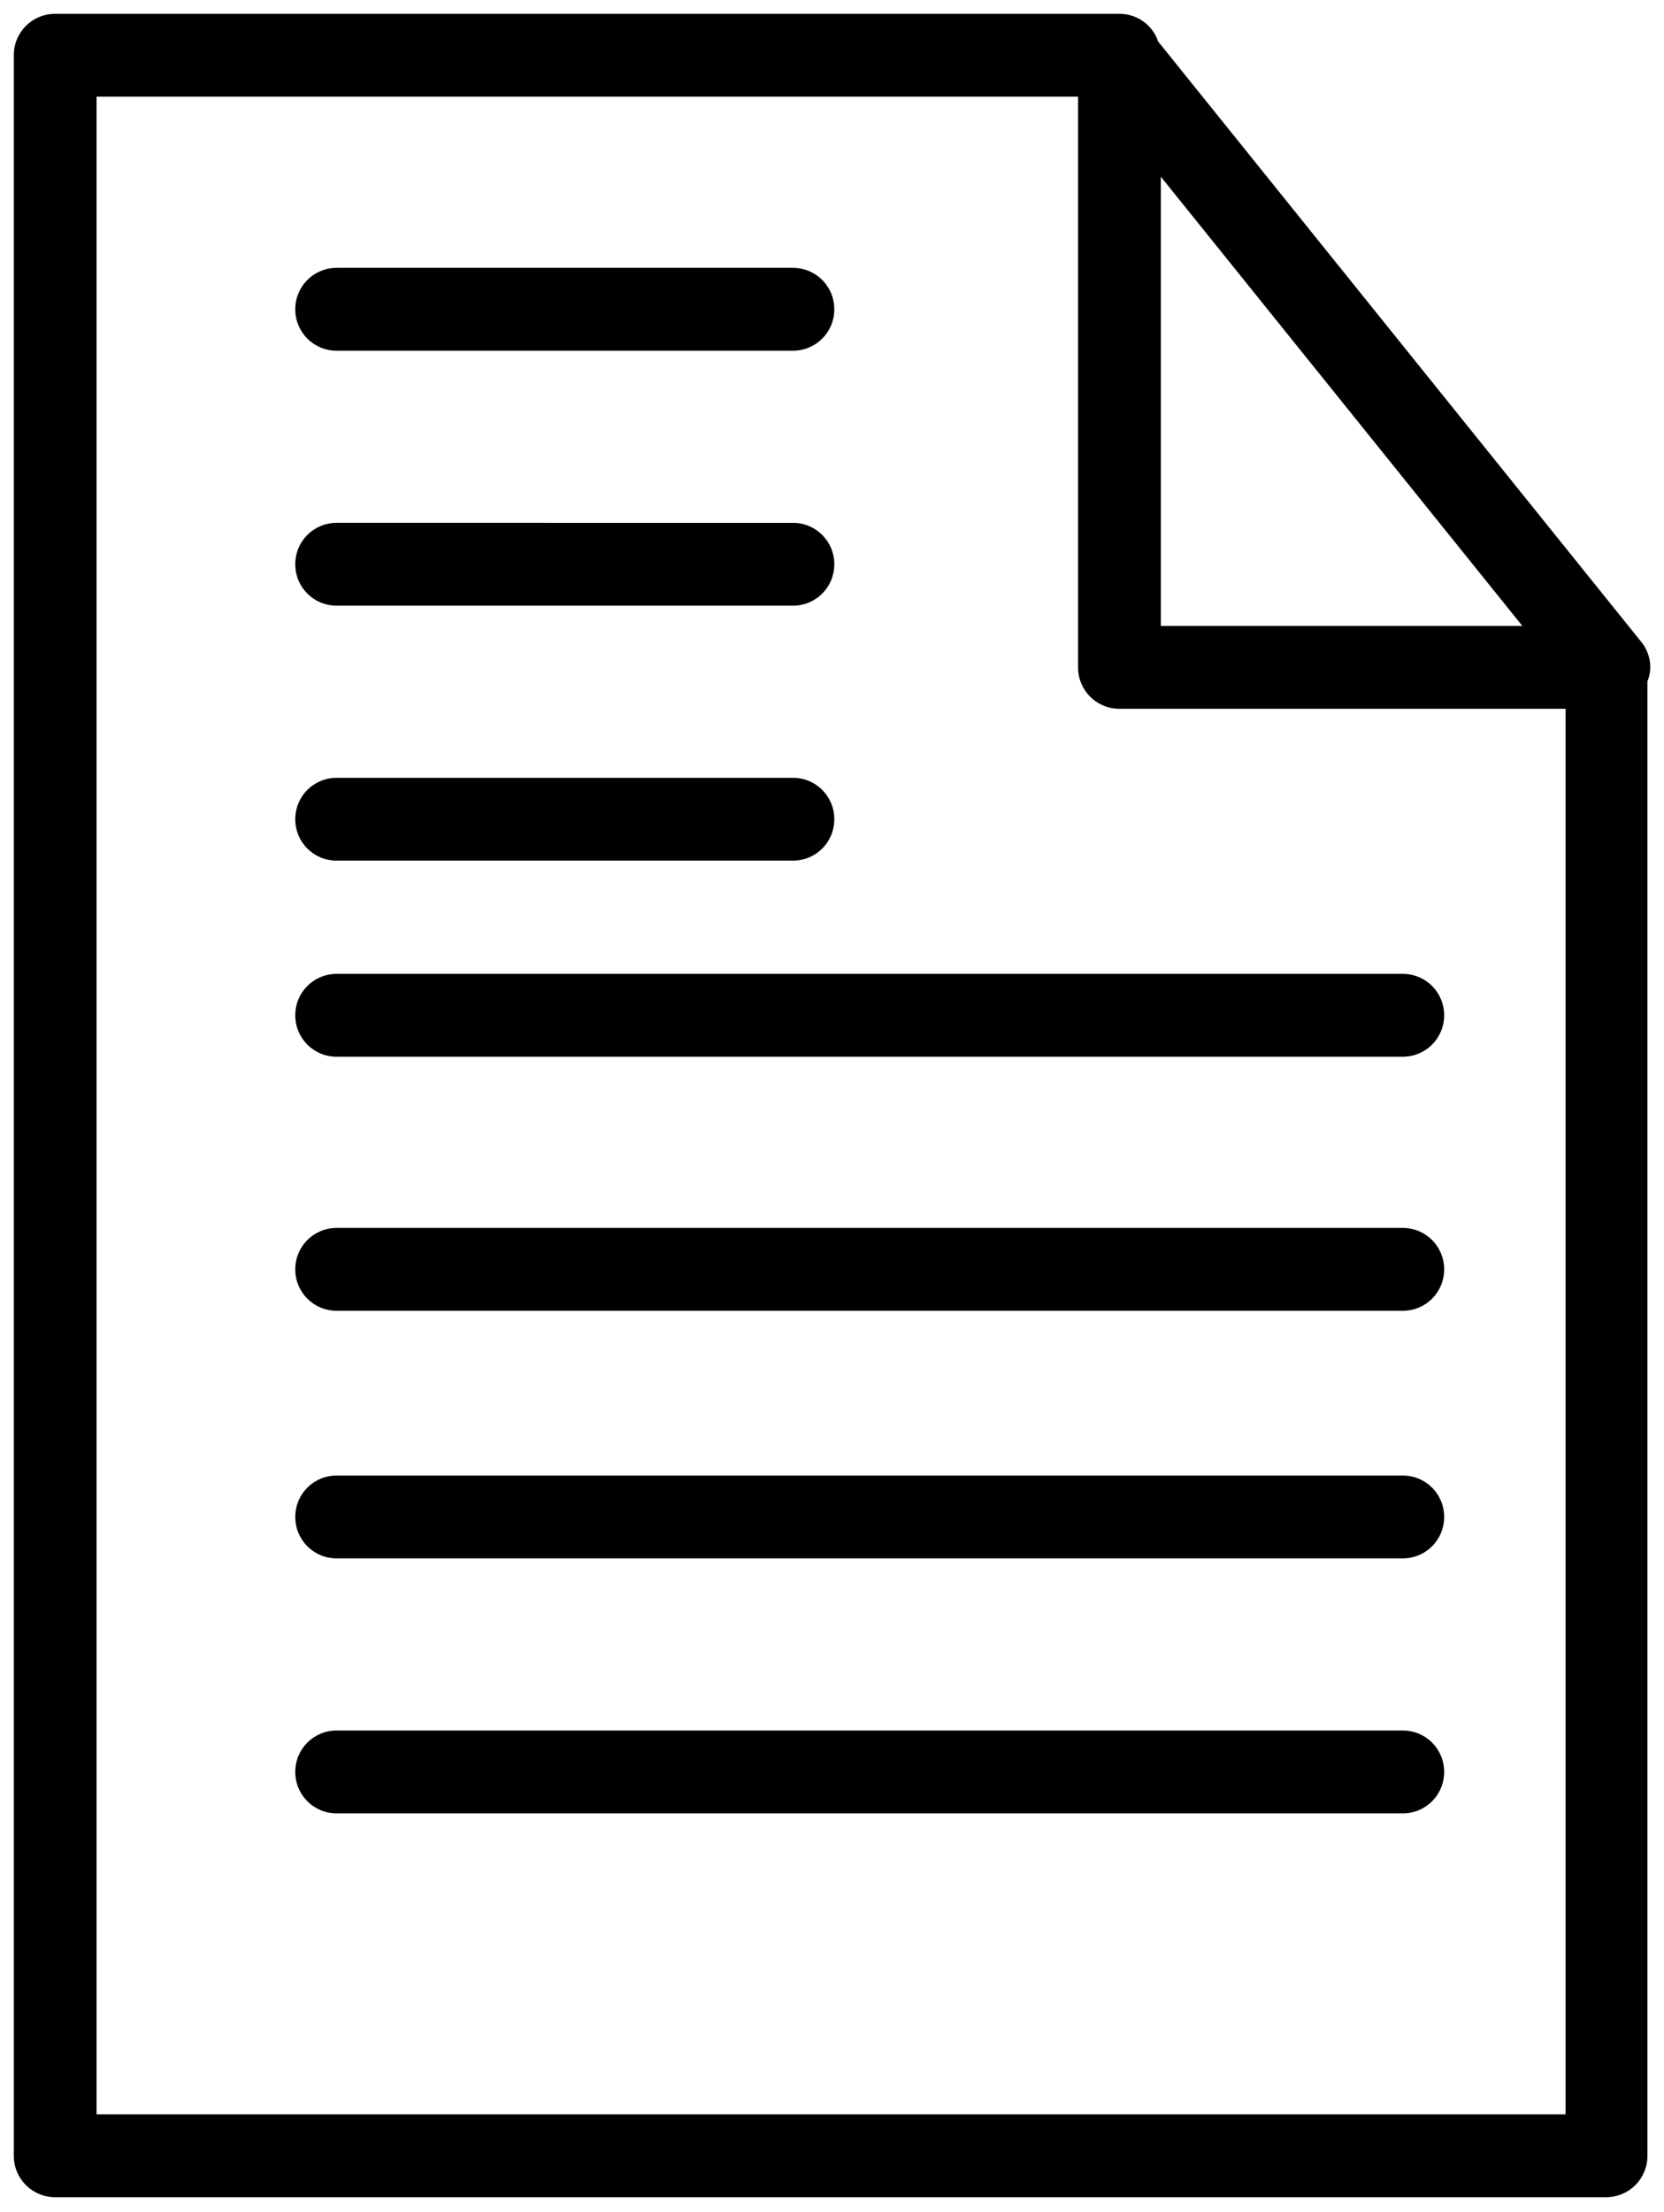
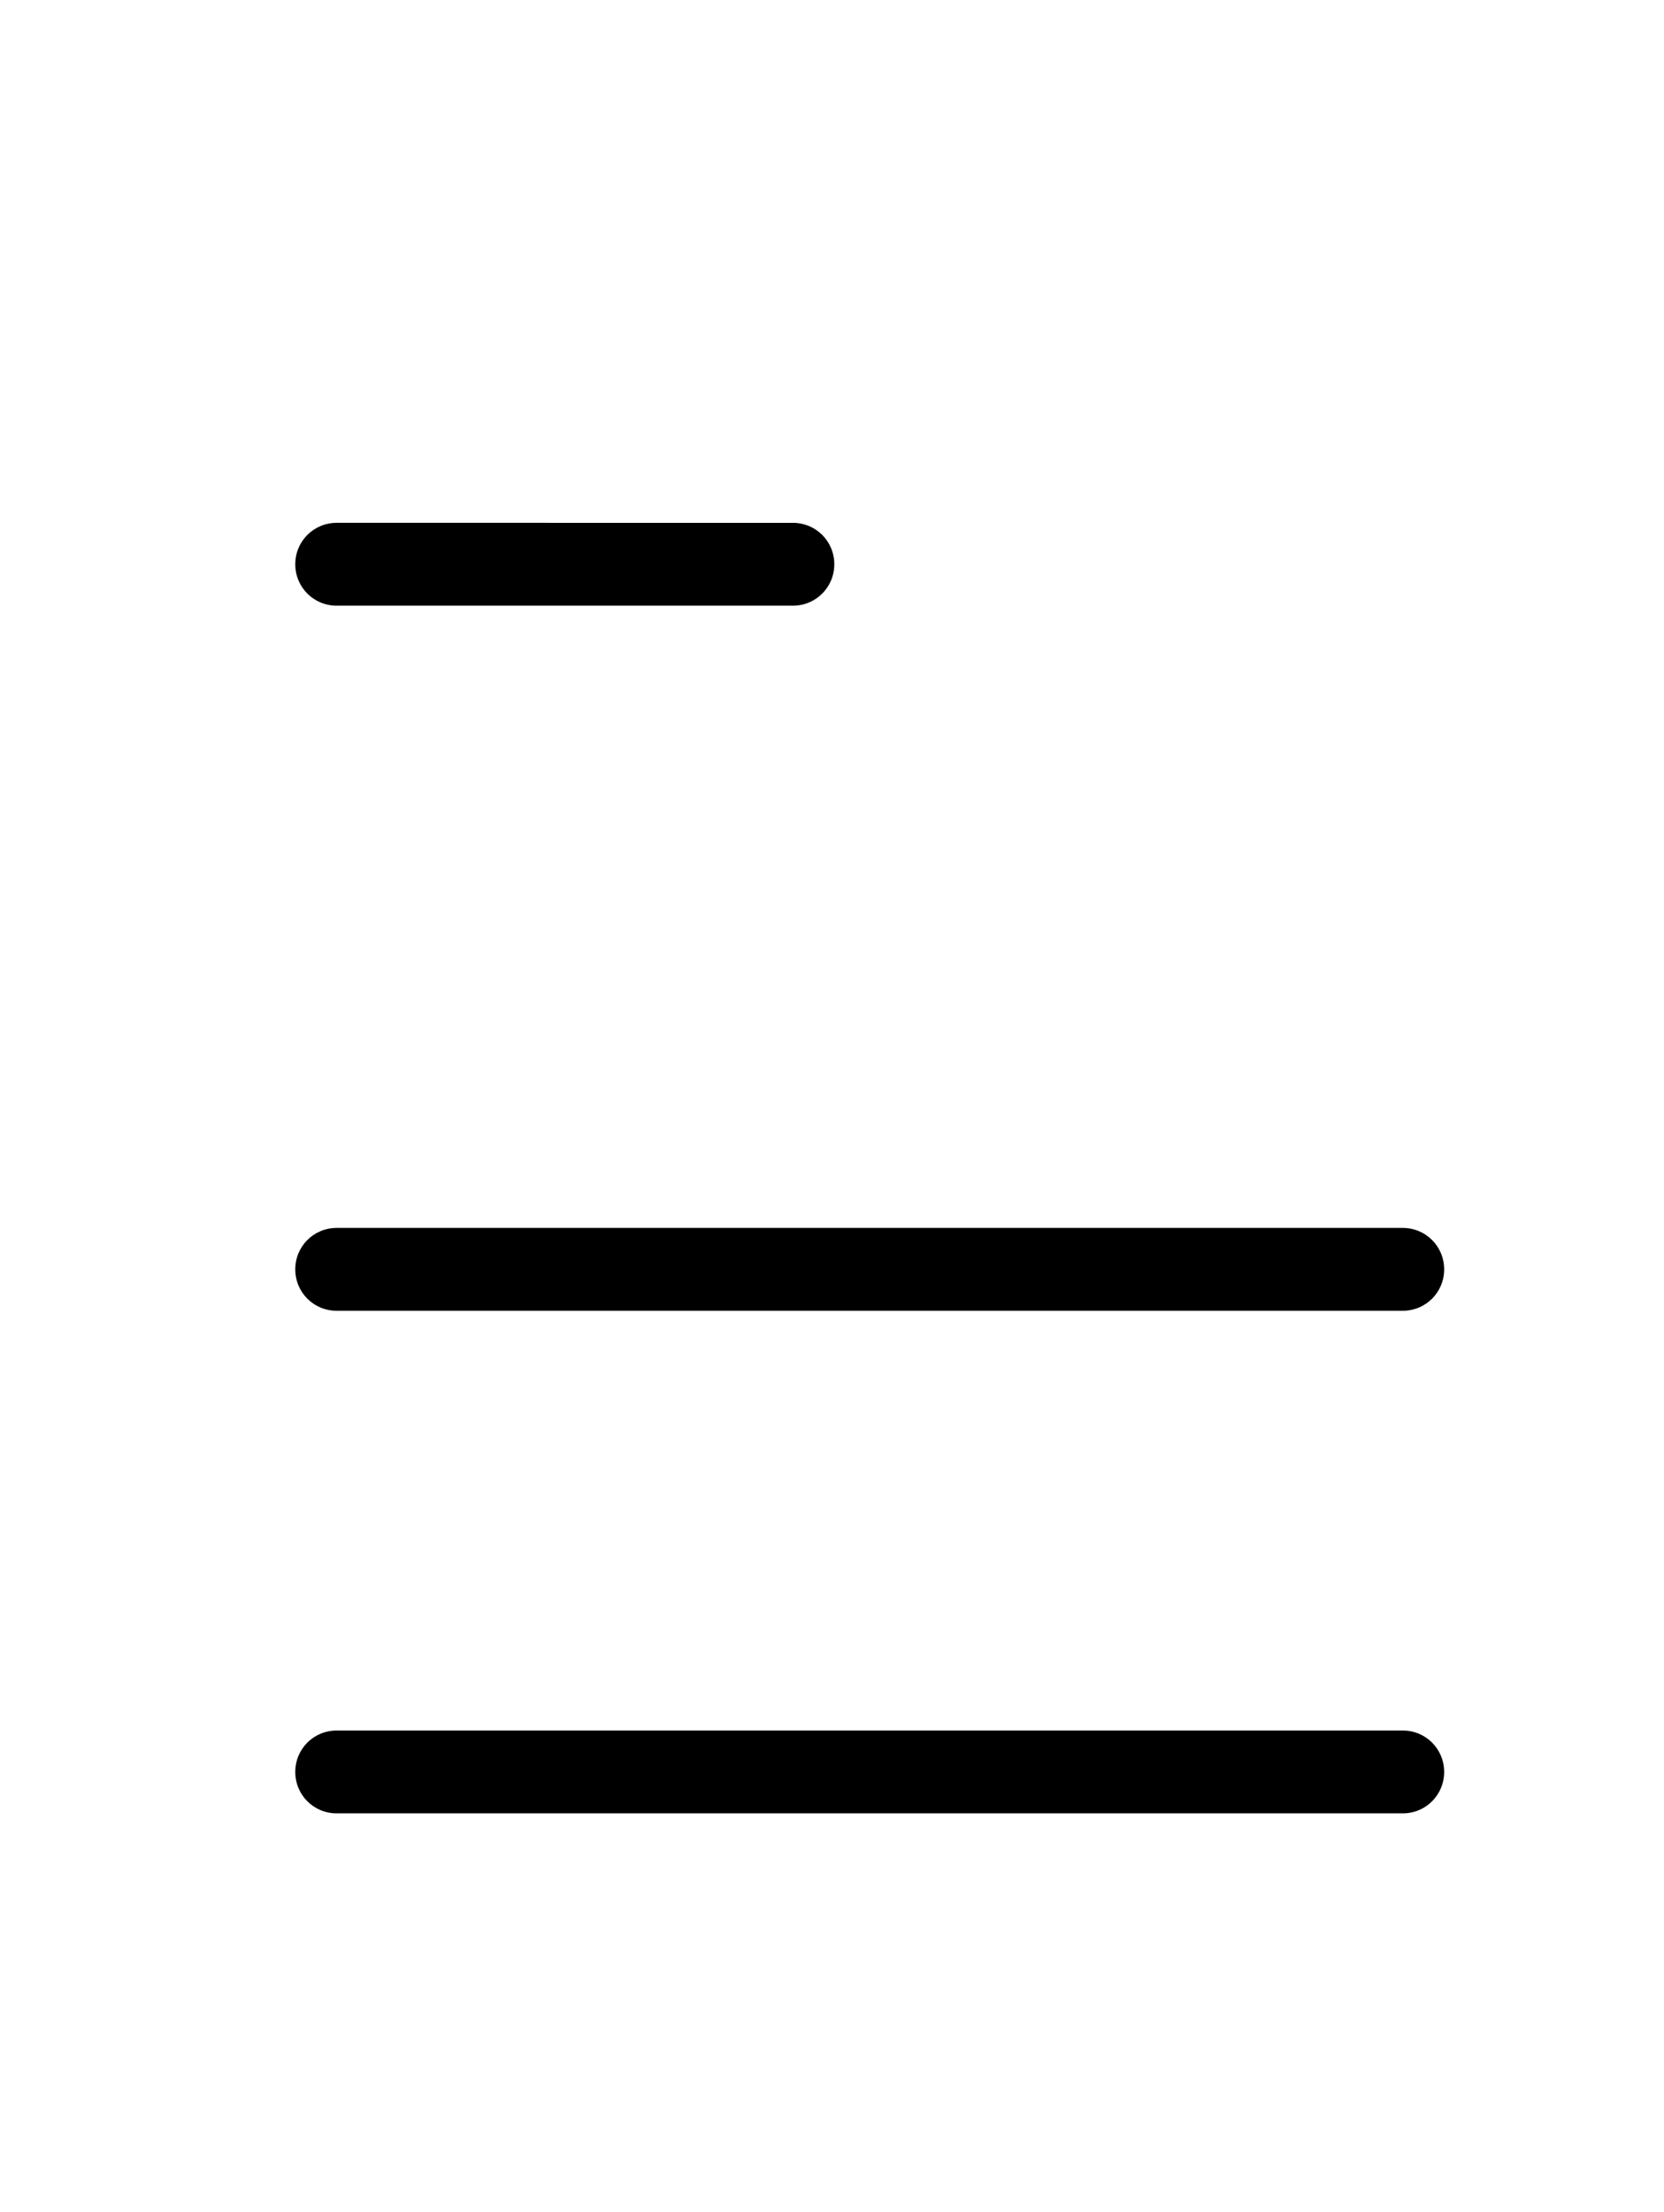
<svg xmlns="http://www.w3.org/2000/svg" viewBox="0 0 180.9 240.3" version="1.1">
  <title>Paper With Writing</title>
  <g>
    <path d="M152.5,133.4H36.6c-2.5,0-4.5,2-4.5,4.5s2,4.5,4.5,4.5h115.9c2.5,0,4.5-2,4.5-4.5S155,133.4,152.5,133.4z" />
-     <path d="M178.4,69.7L125.9,4.5c-0.6-1.8-2.3-3-4.2-3H6c-2.5,0-4.5,2-4.5,4.5v228.2c0,2.5,2,4.5,4.5,4.5h168.6 c2.5,0,4.5-2,4.5-4.5V74C179.7,72.6,179.4,70.9,178.4,69.7z M126.2,19.2L165.5,68h-39.3V19.2z M170.2,229.7L170.2,229.7H10.5V10.5 h106.7v62c0,2.5,2,4.5,4.5,4.5h48.4h0.1V229.7z" />
-     <path d="M36.6,38.1h49.6c2.5,0,4.5-2,4.5-4.5s-2-4.5-4.5-4.5H36.6c-2.5,0-4.5,2-4.5,4.5S34.1,38.1,36.6,38.1z" />
    <path d="M36.6,65.8h49.6c2.5,0,4.5-2,4.5-4.5s-2-4.5-4.5-4.5H36.6c-2.5,0-4.5,2-4.5,4.5S34.1,65.8,36.6,65.8z" />
-     <path d="M36.6,93.5h49.6c2.5,0,4.5-2,4.5-4.5s-2-4.5-4.5-4.5H36.6c-2.5,0-4.5,2-4.5,4.5S34.1,93.5,36.6,93.5z" />
-     <path d="M152.5,160.3H36.6c-2.5,0-4.5,2-4.5,4.5s2,4.5,4.5,4.5h115.9c2.5,0,4.5-2,4.5-4.5S155,160.3,152.5,160.3z" />
    <path d="M152.5,188H36.6c-2.5,0-4.5,2-4.5,4.5s2,4.5,4.5,4.5h115.9c2.5,0,4.5-2,4.5-4.5S155,188,152.5,188z" />
-     <path d="M152.5,105.8H36.6c-2.5,0-4.5,2-4.5,4.5s2,4.5,4.5,4.5h115.9c2.5,0,4.5-2,4.5-4.5S155,105.8,152.5,105.8z" />
  </g>
</svg>